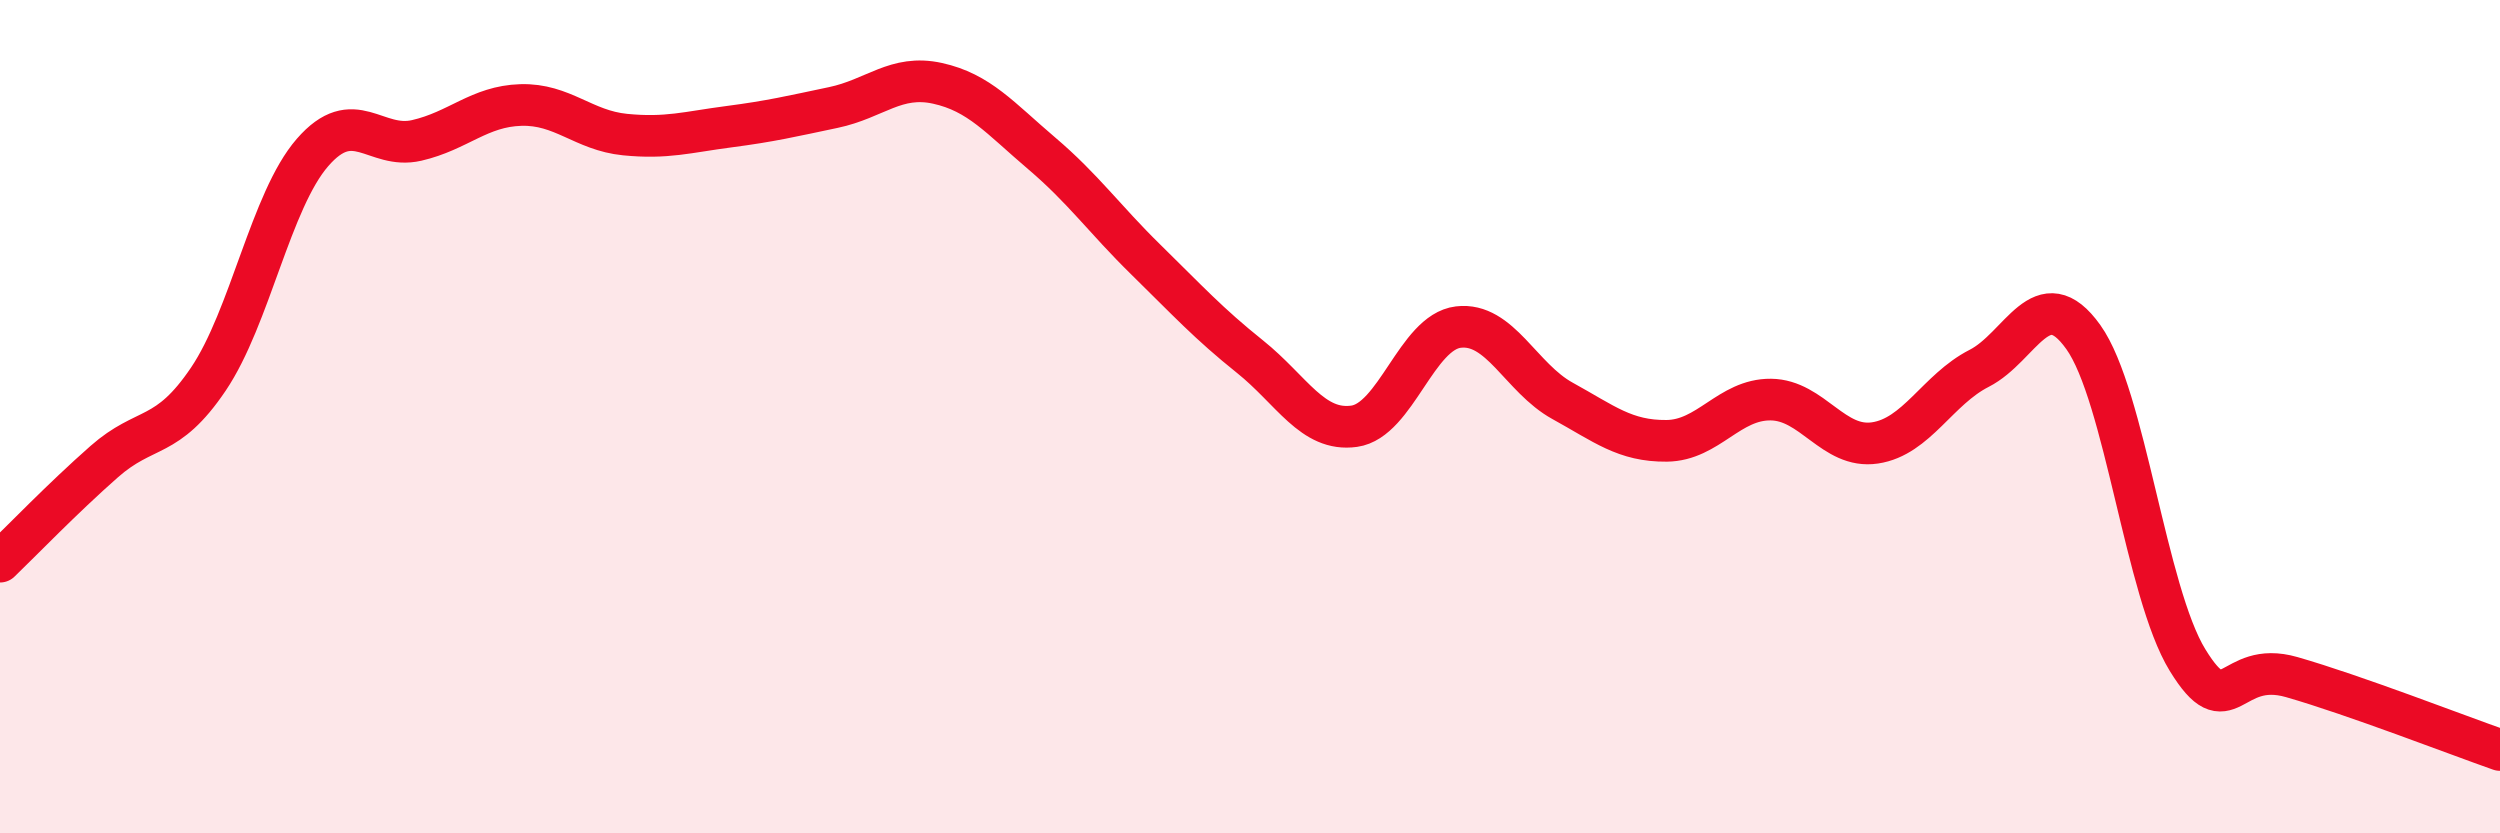
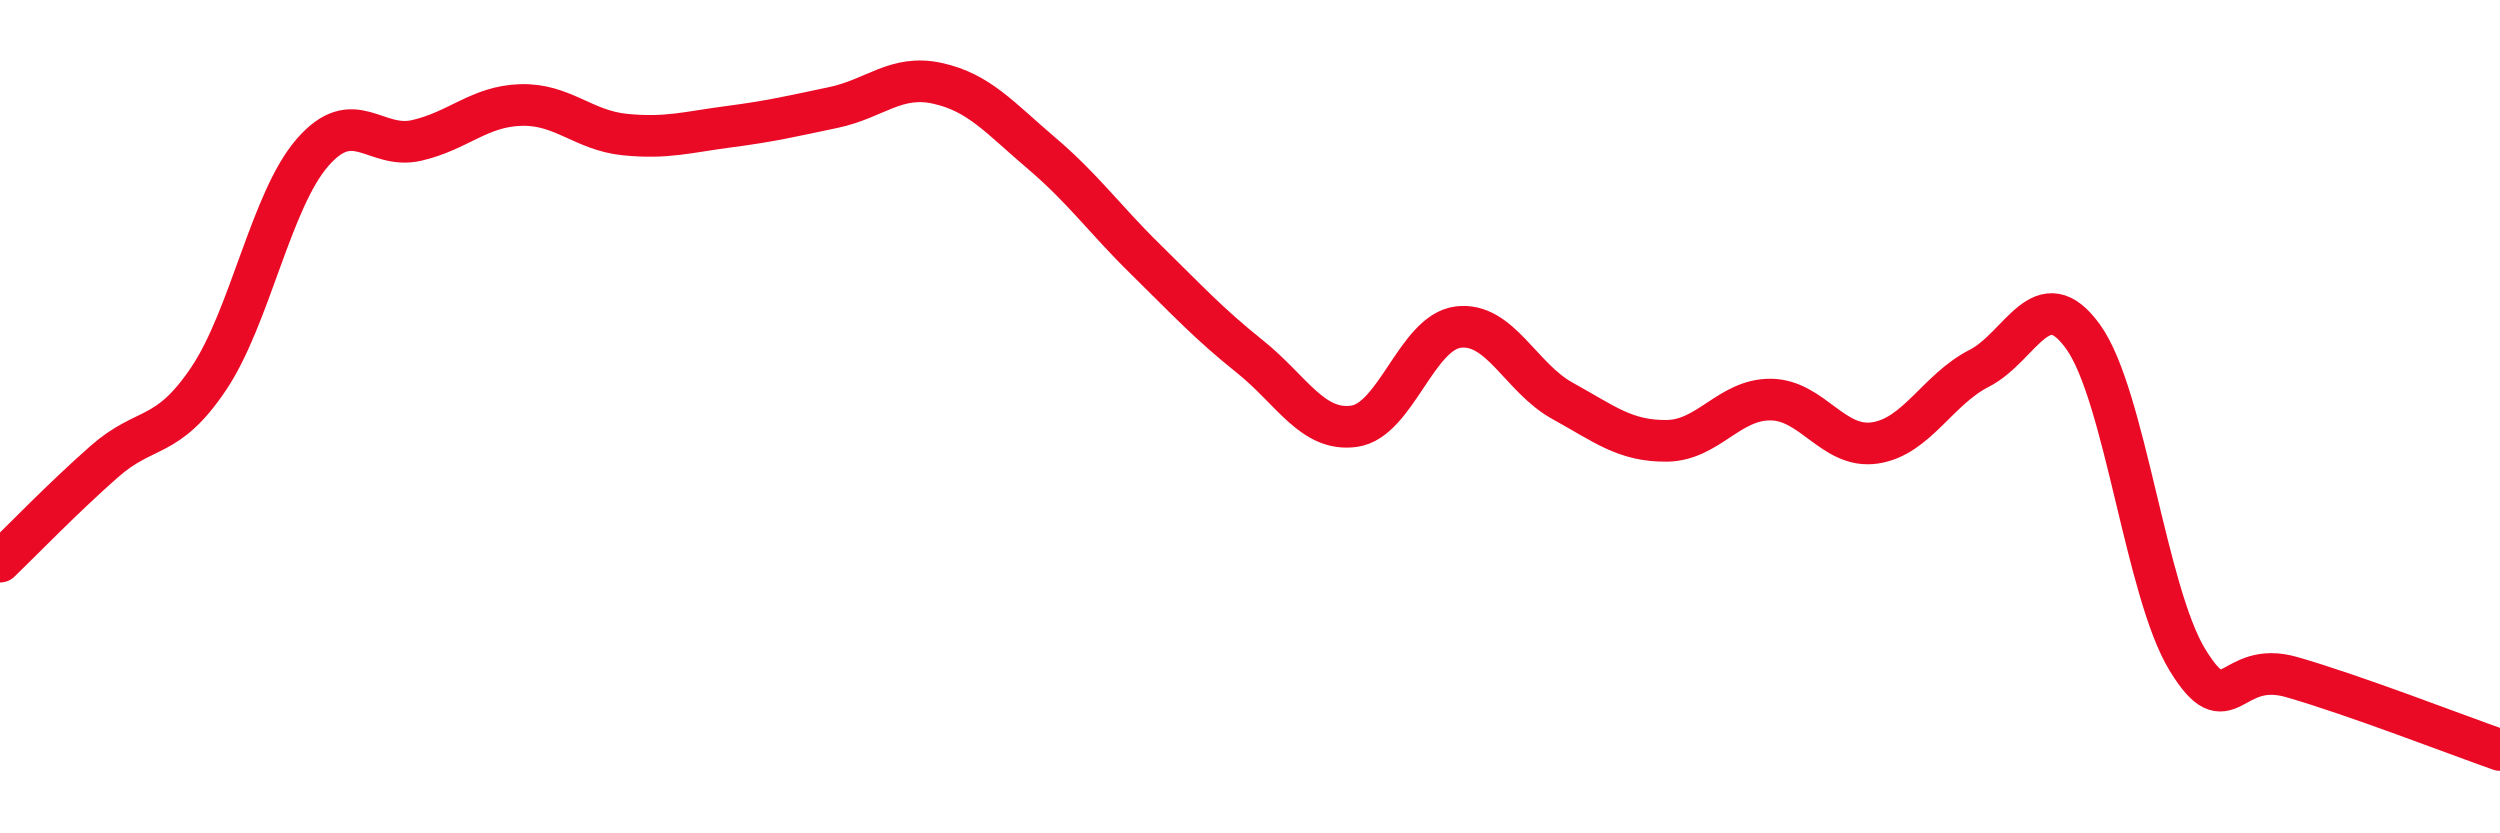
<svg xmlns="http://www.w3.org/2000/svg" width="60" height="20" viewBox="0 0 60 20">
-   <path d="M 0,13.48 C 0.5,13 1.5,11.96 2.5,11.08 C 3.5,10.2 4,10.58 5,9.1 C 6,7.62 6.5,4.81 7.5,3.66 C 8.5,2.51 9,3.6 10,3.37 C 11,3.14 11.5,2.55 12.5,2.52 C 13.5,2.49 14,3.13 15,3.23 C 16,3.33 16.5,3.17 17.5,3.04 C 18.5,2.91 19,2.79 20,2.58 C 21,2.37 21.5,1.78 22.5,2 C 23.5,2.22 24,2.83 25,3.68 C 26,4.53 26.5,5.25 27.5,6.23 C 28.5,7.21 29,7.76 30,8.56 C 31,9.36 31.5,10.37 32.5,10.23 C 33.5,10.09 34,7.97 35,7.85 C 36,7.73 36.5,9.07 37.5,9.62 C 38.5,10.17 39,10.59 40,10.58 C 41,10.57 41.5,9.58 42.5,9.59 C 43.5,9.6 44,10.78 45,10.63 C 46,10.48 46.5,9.35 47.5,8.84 C 48.5,8.33 49,6.69 50,8.09 C 51,9.49 51.5,14.21 52.5,15.84 C 53.5,17.47 53.5,15.82 55,16.25 C 56.5,16.68 59,17.65 60,18L60 20L0 20Z" fill="#EB0A25" opacity="0.1" stroke-linecap="round" stroke-linejoin="round" />
  <path d="M 0,13.48 C 0.5,13 1.5,11.96 2.5,11.08 C 3.5,10.2 4,10.58 5,9.1 C 6,7.62 6.5,4.81 7.5,3.66 C 8.5,2.51 9,3.6 10,3.37 C 11,3.14 11.5,2.55 12.5,2.52 C 13.5,2.49 14,3.13 15,3.23 C 16,3.33 16.5,3.17 17.5,3.04 C 18.5,2.91 19,2.79 20,2.58 C 21,2.37 21.5,1.78 22.5,2 C 23.5,2.22 24,2.83 25,3.68 C 26,4.53 26.5,5.25 27.5,6.23 C 28.5,7.21 29,7.76 30,8.56 C 31,9.36 31.5,10.37 32.5,10.23 C 33.5,10.09 34,7.97 35,7.85 C 36,7.73 36.5,9.07 37.5,9.62 C 38.5,10.17 39,10.59 40,10.58 C 41,10.57 41.5,9.58 42.5,9.59 C 43.5,9.6 44,10.78 45,10.63 C 46,10.48 46.5,9.35 47.5,8.84 C 48.5,8.33 49,6.69 50,8.09 C 51,9.49 51.5,14.21 52.5,15.84 C 53.5,17.47 53.5,15.82 55,16.25 C 56.5,16.68 59,17.65 60,18" stroke="#EB0A25" stroke-width="1" fill="none" stroke-linecap="round" stroke-linejoin="round" />
</svg>